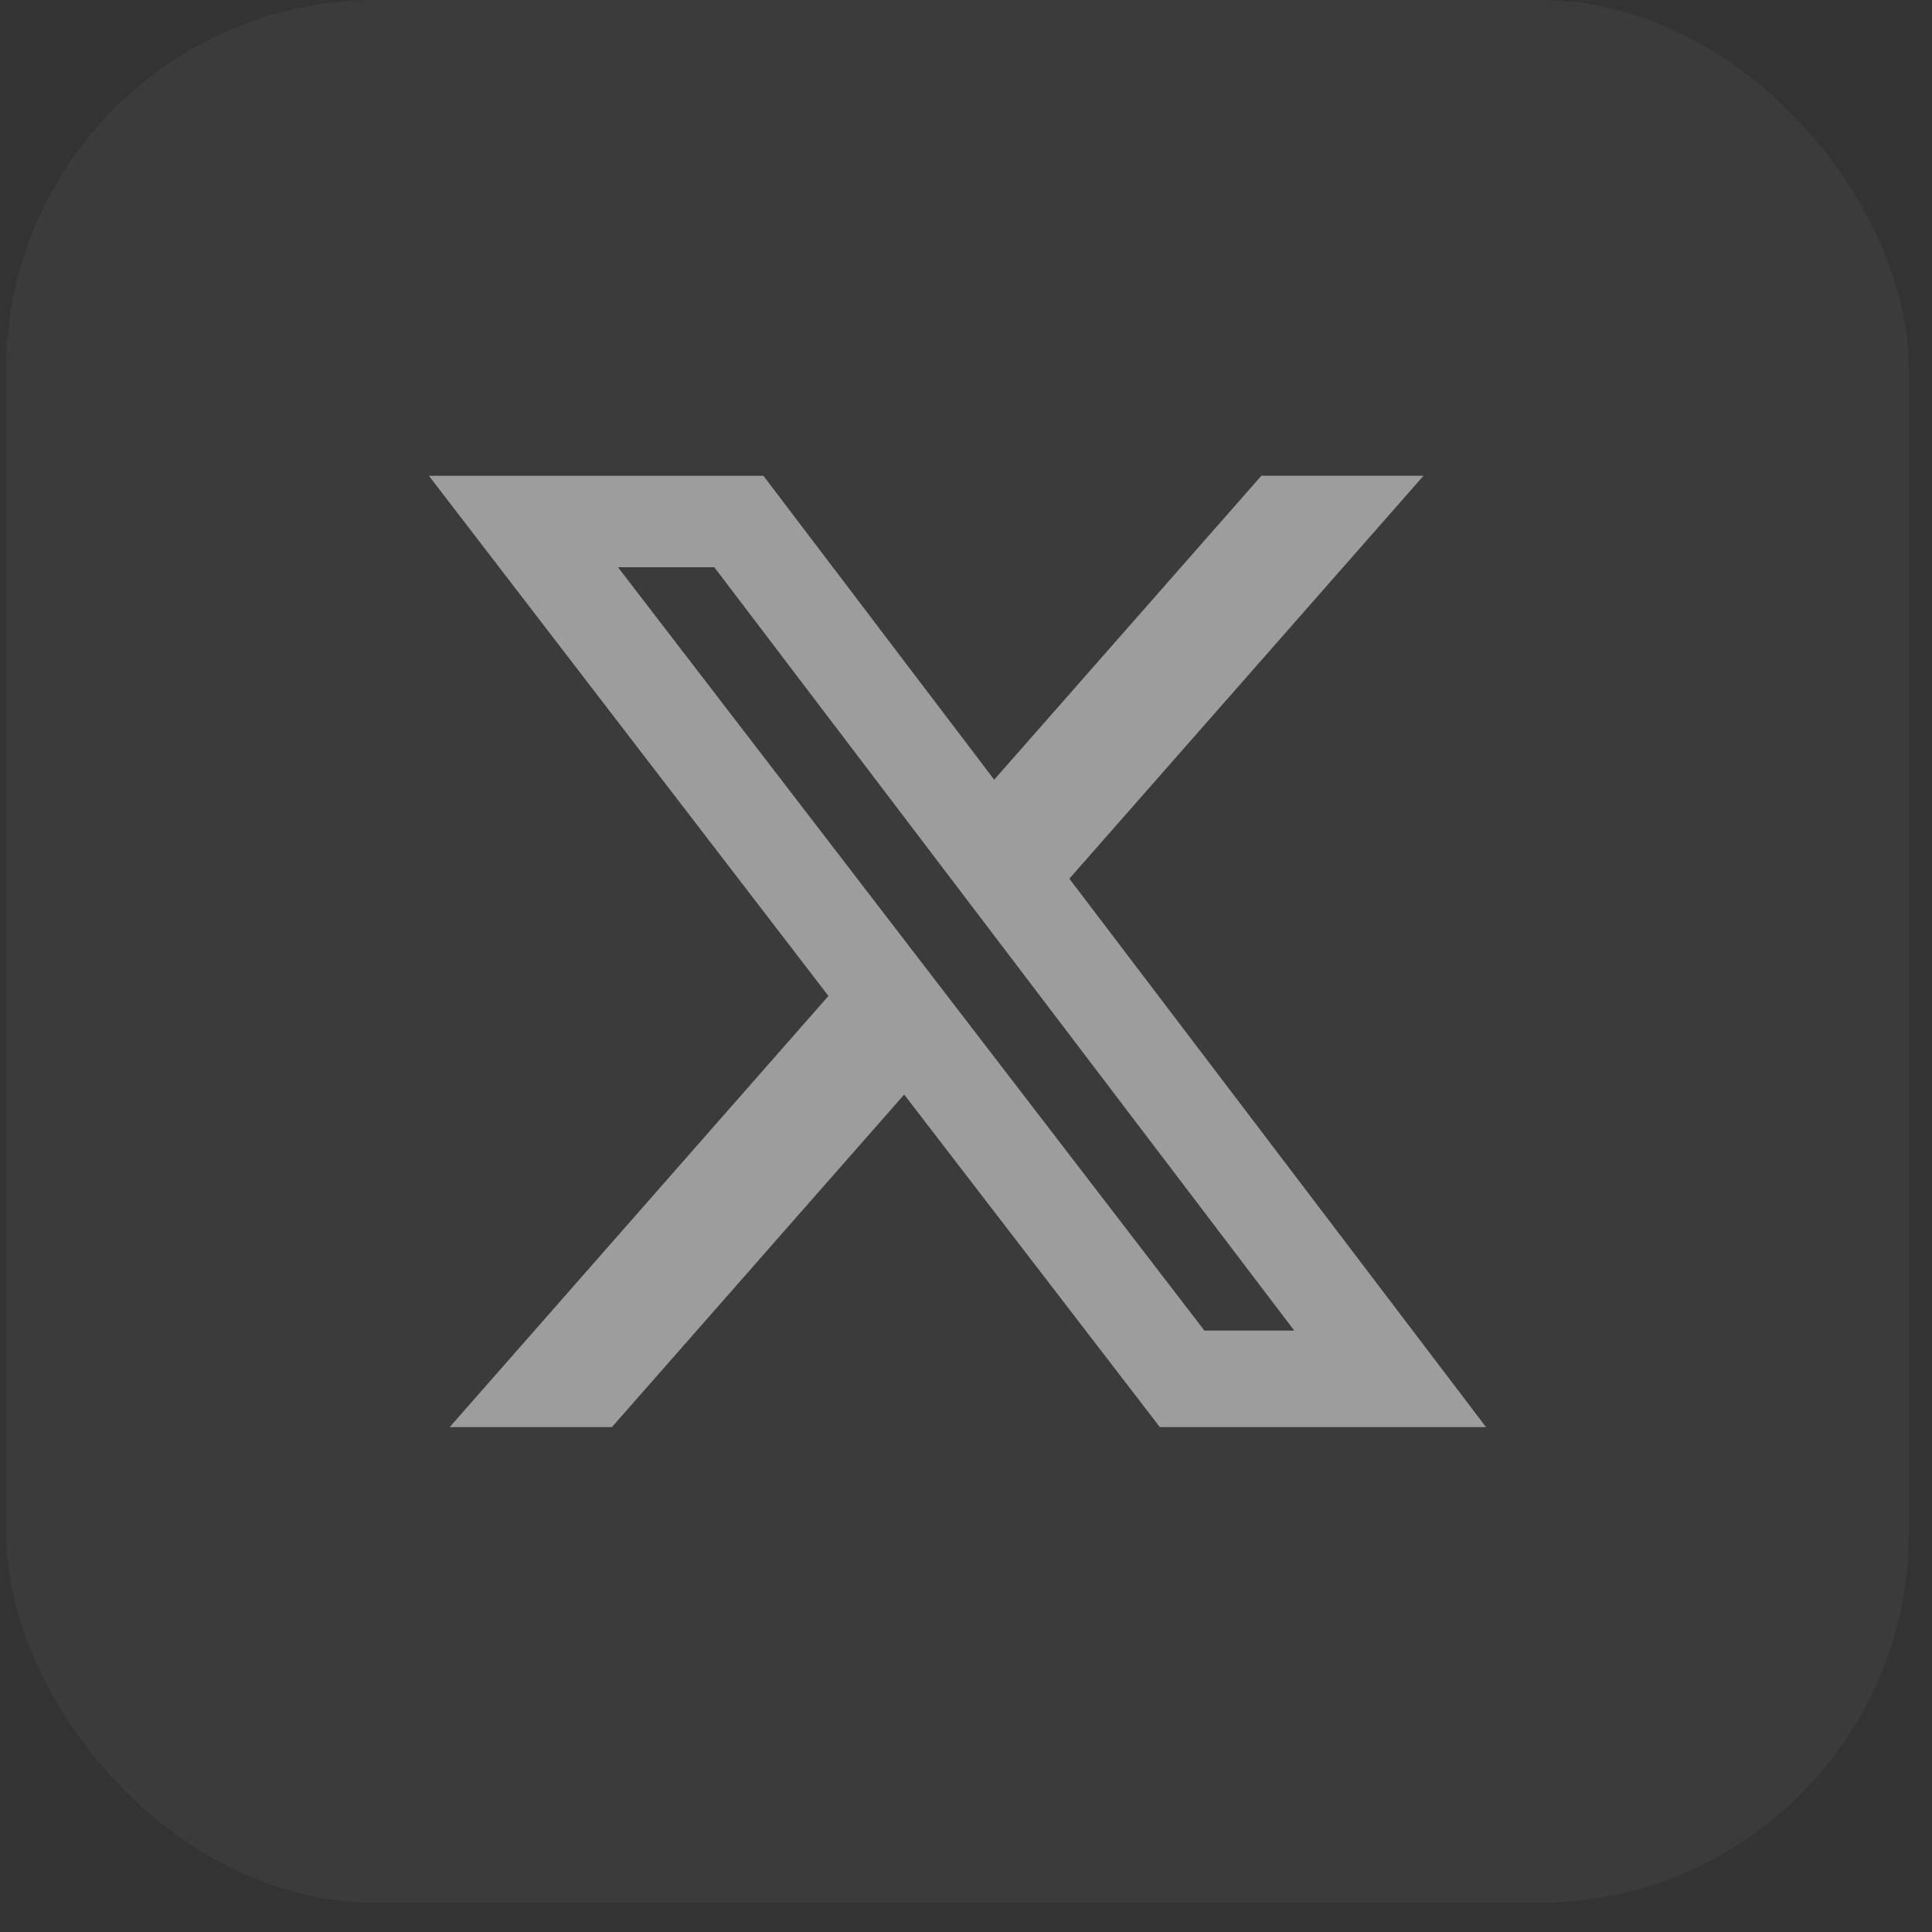
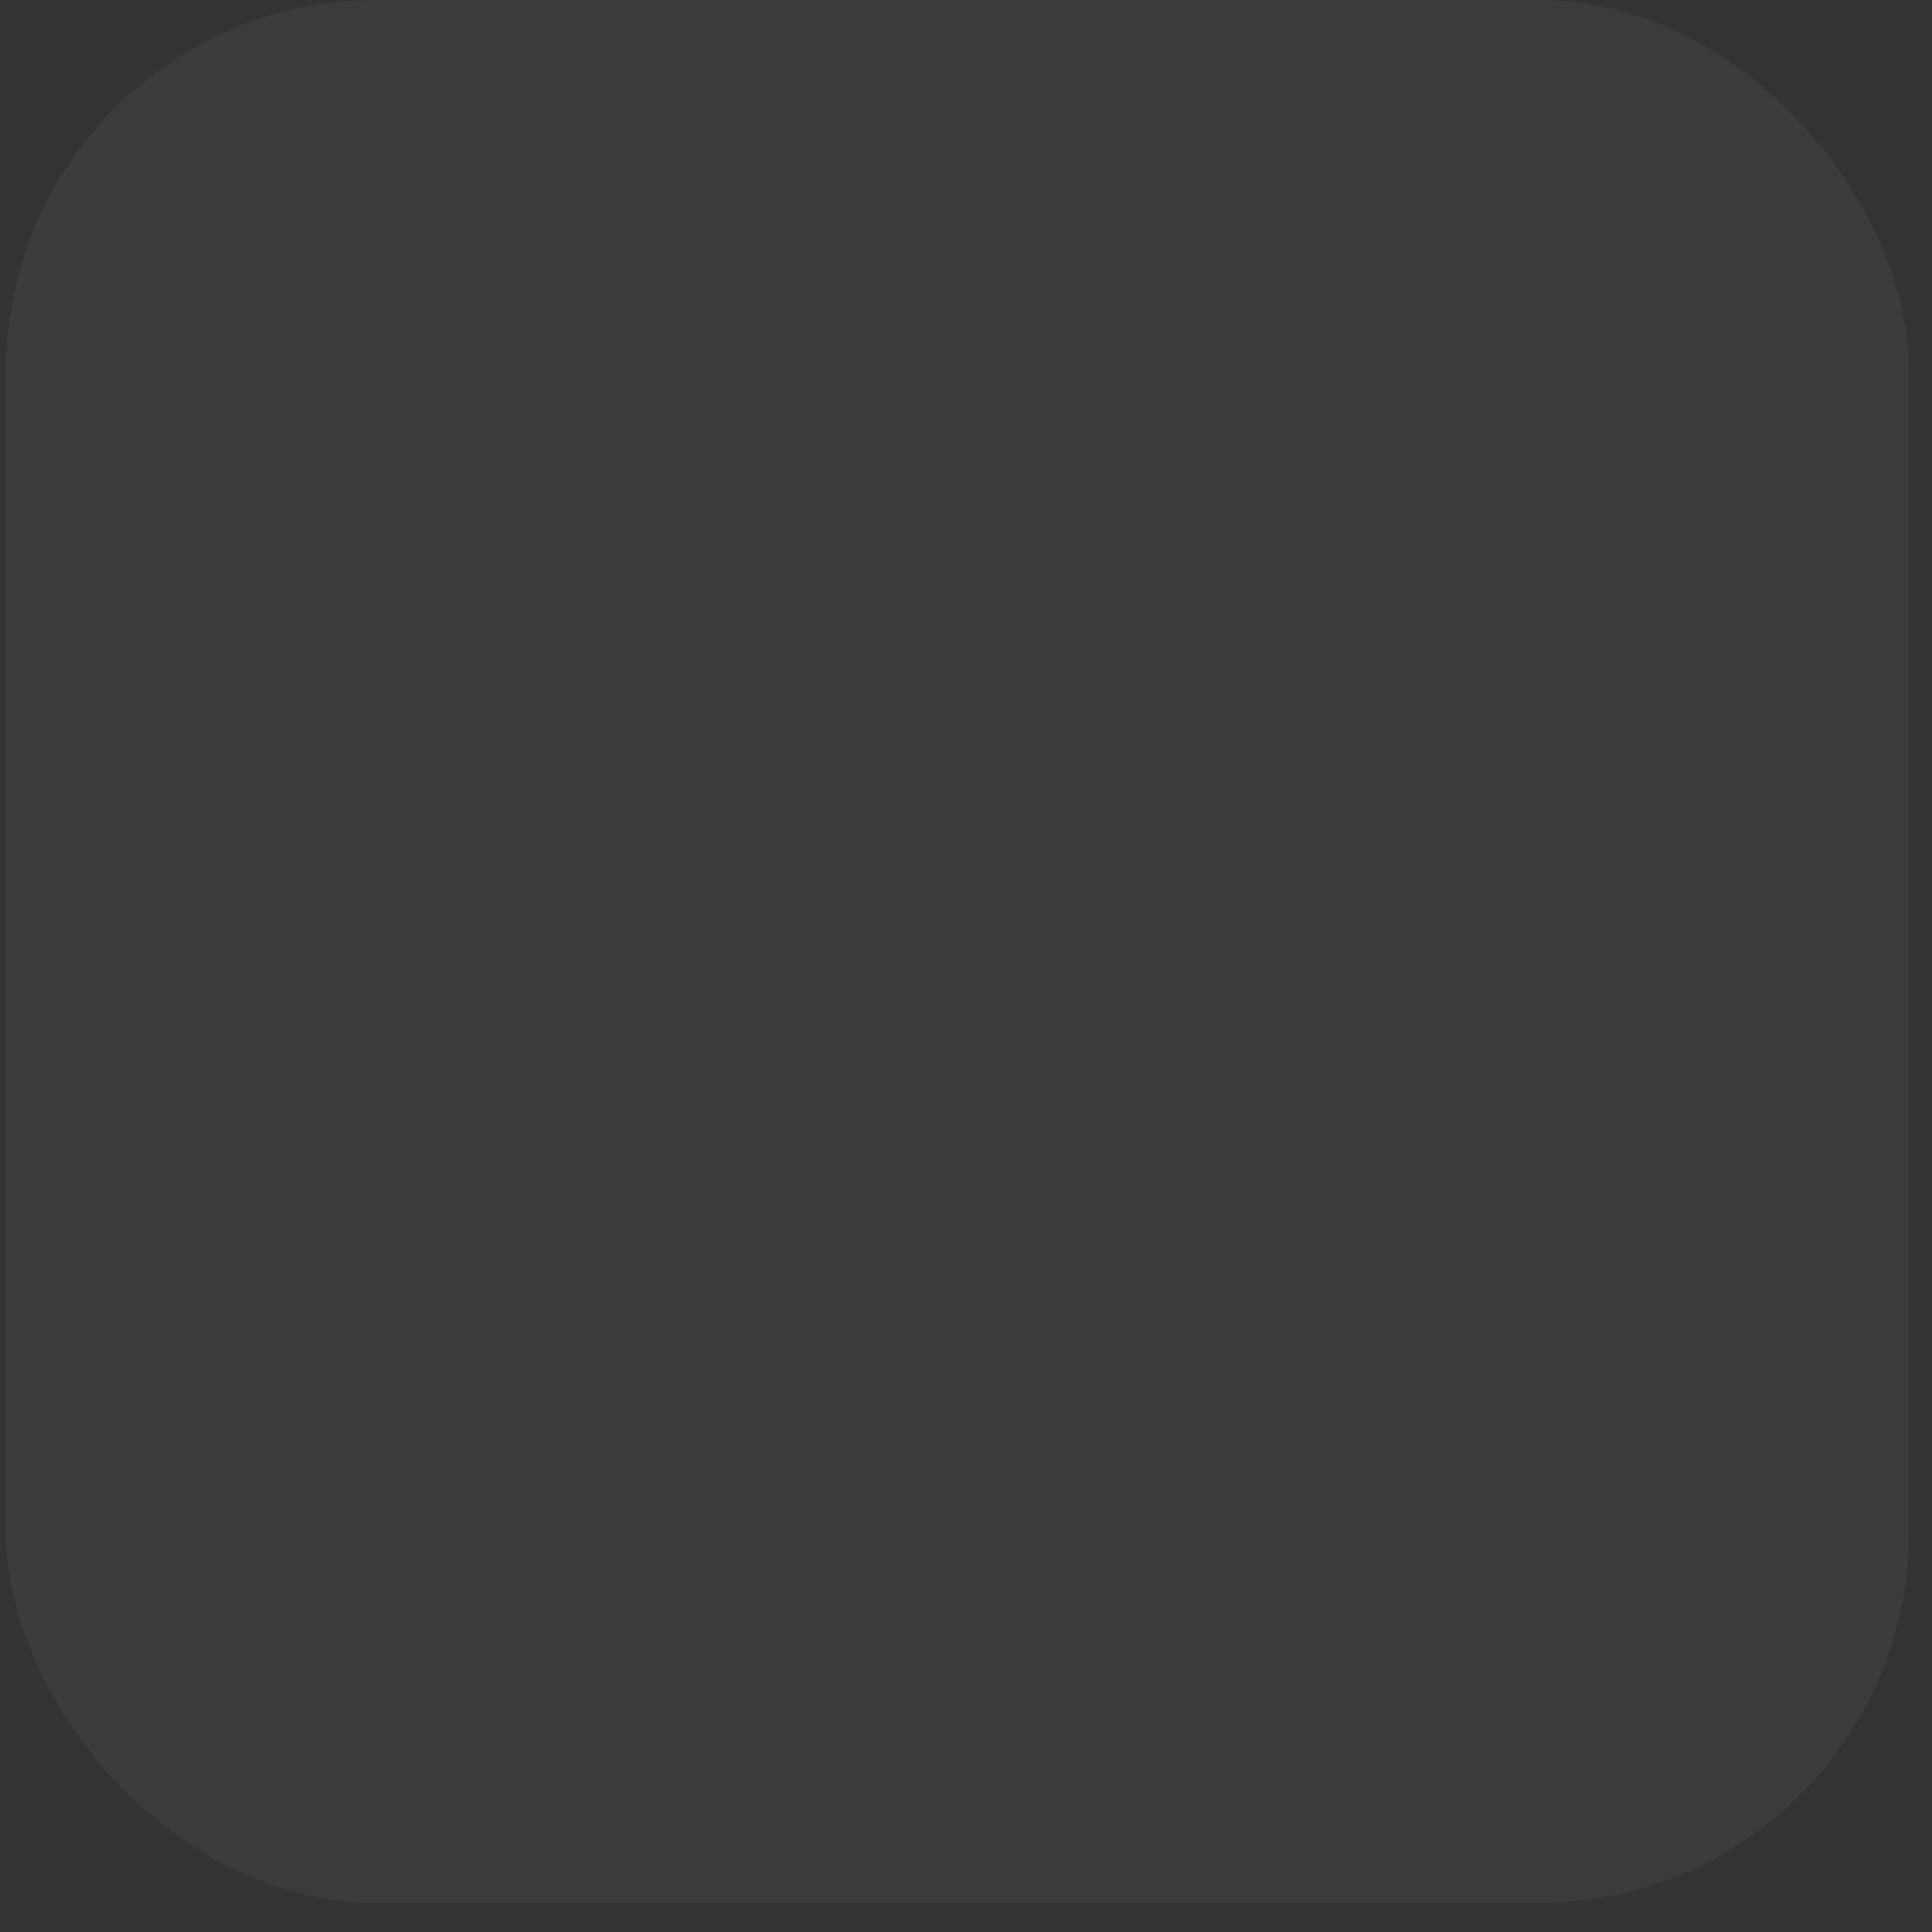
<svg xmlns="http://www.w3.org/2000/svg" width="30" height="30" viewBox="0 0 30 30" fill="none">
  <rect x="0" y="0" width="30" height="30" fill="#333333" stroke="none" />
  <rect x="0.094" width="29.547" height="29.547" rx="5.745" fill="white" fill-opacity="0.04" />
-   <path d="M19.587 7.387H22.105L16.605 13.644L23.075 22.16H18.01L14.04 16.996L9.502 22.16H6.983L12.864 15.465L6.66 7.388H11.854L15.438 12.107L19.587 7.387ZM18.702 20.661H20.097L11.092 8.808H9.596L18.702 20.661Z" fill="white" fill-opacity="0.5" />
</svg>